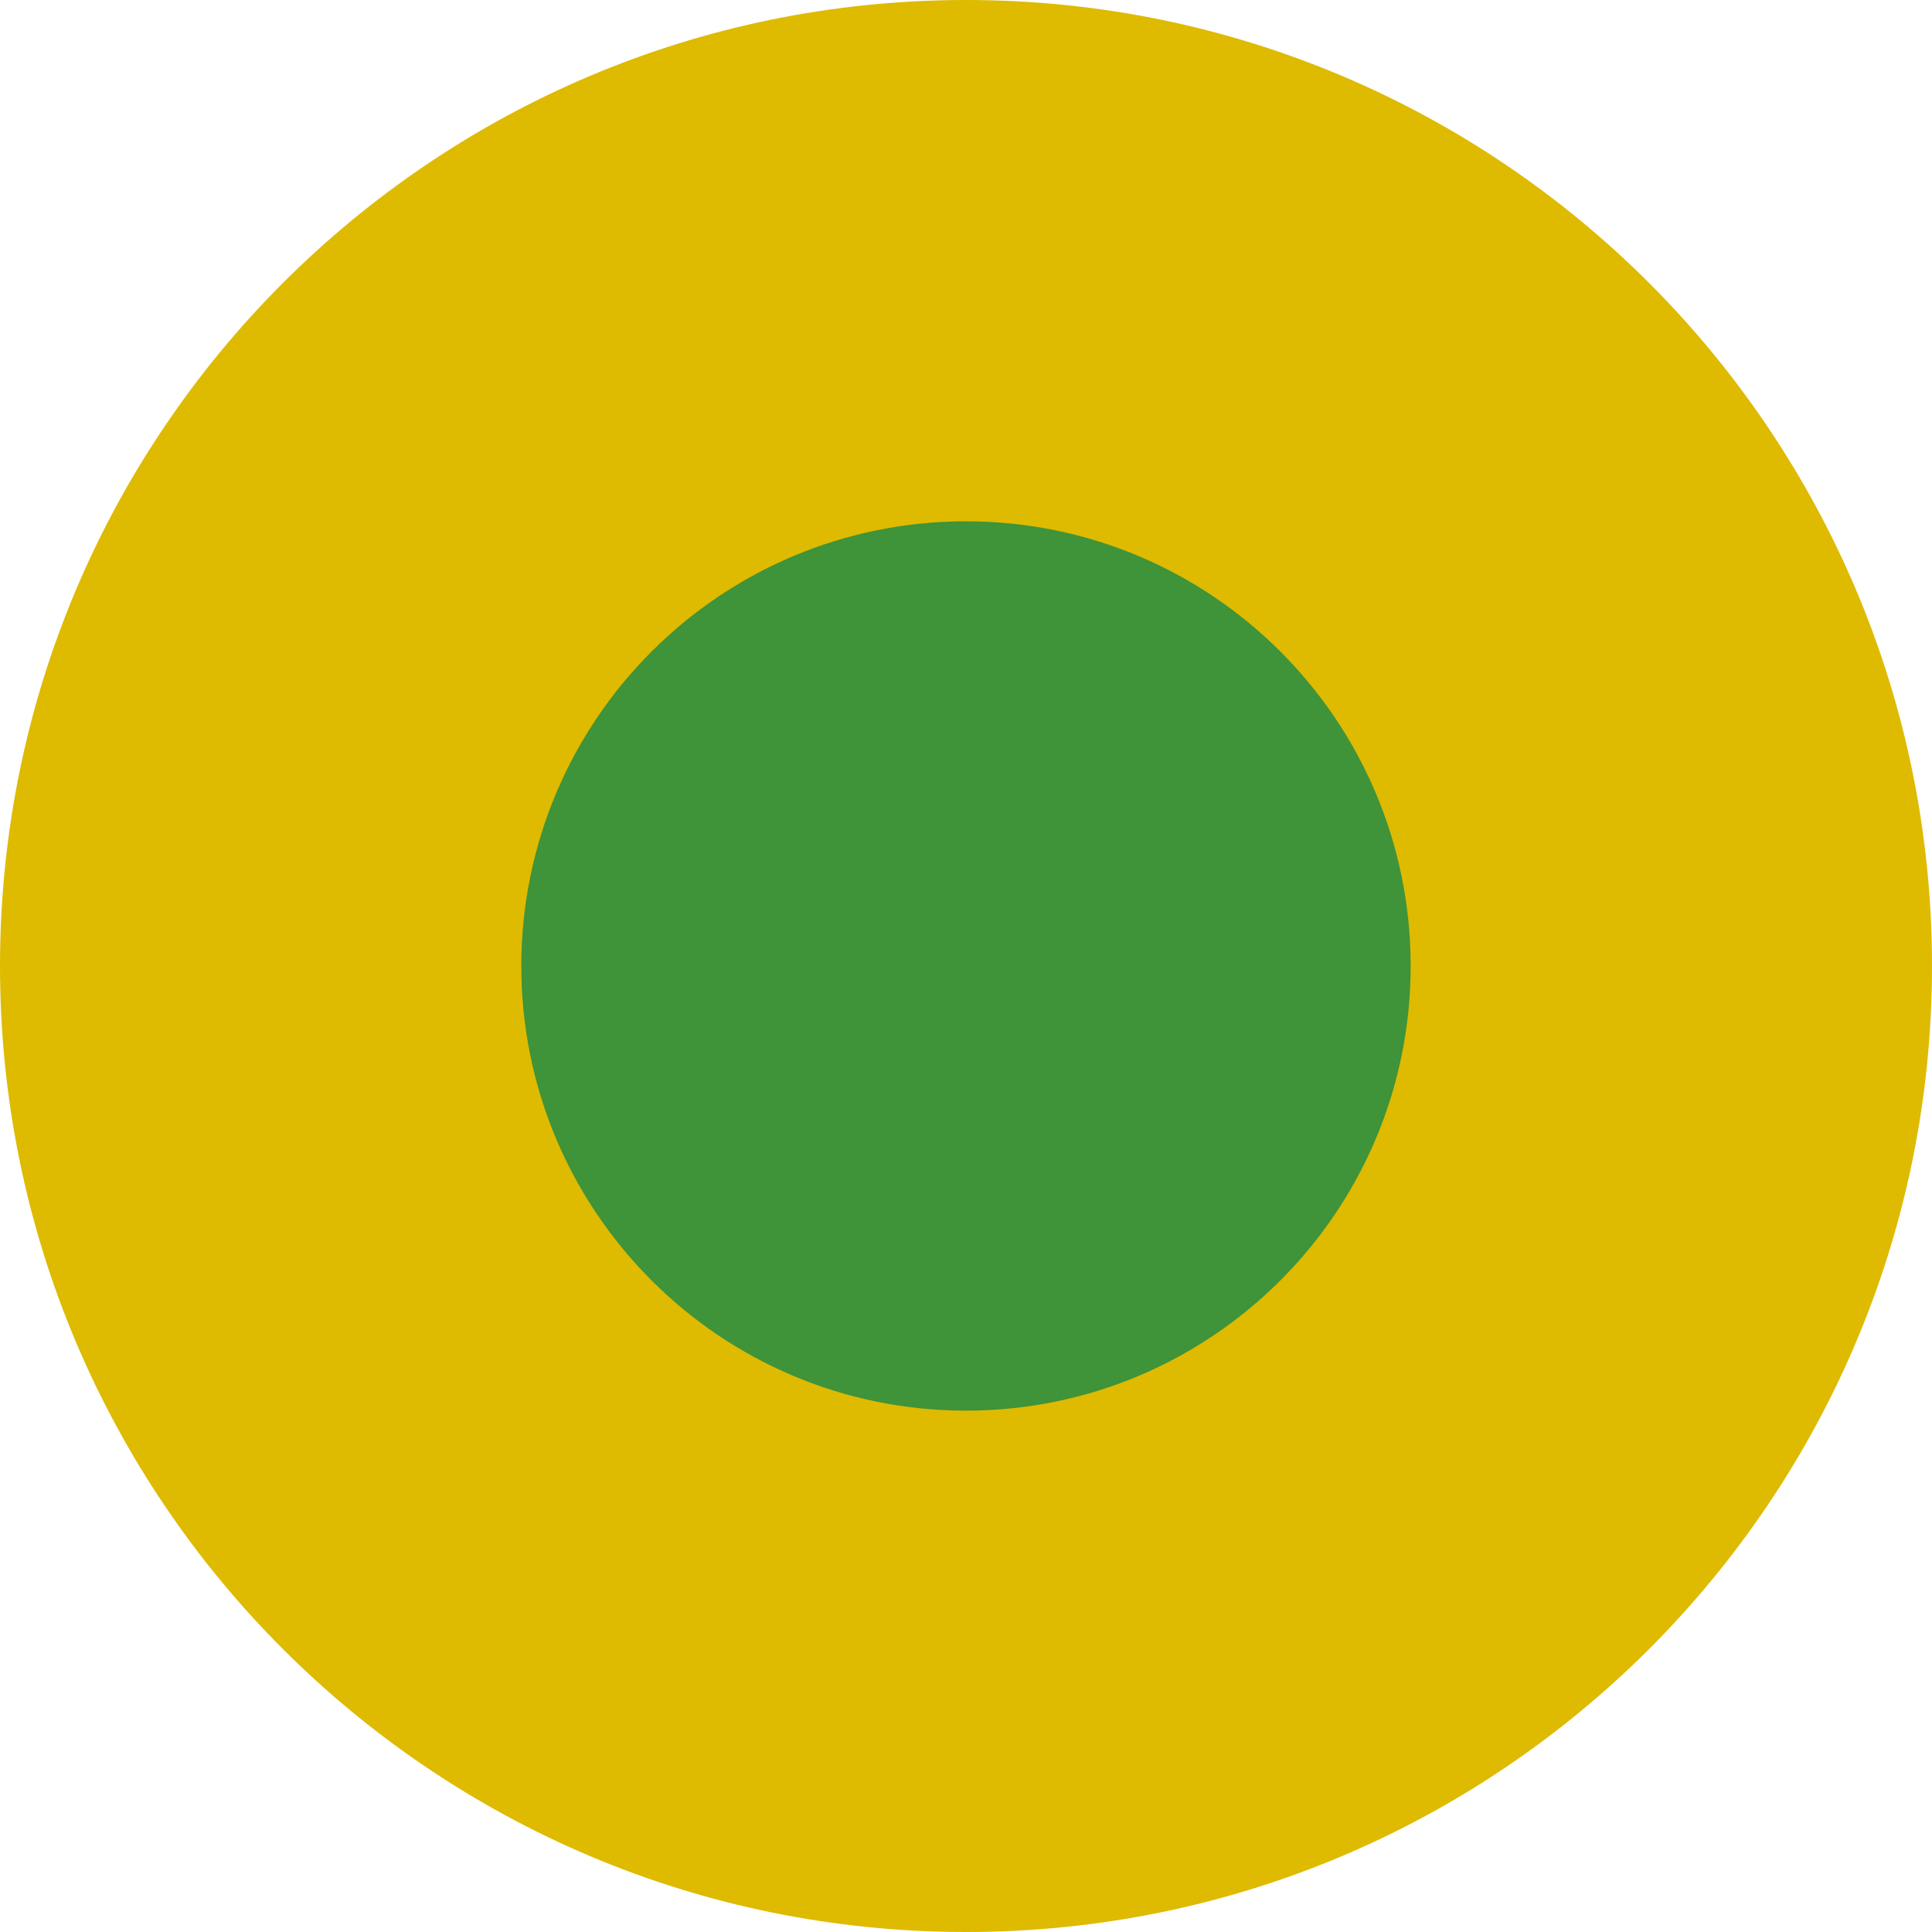
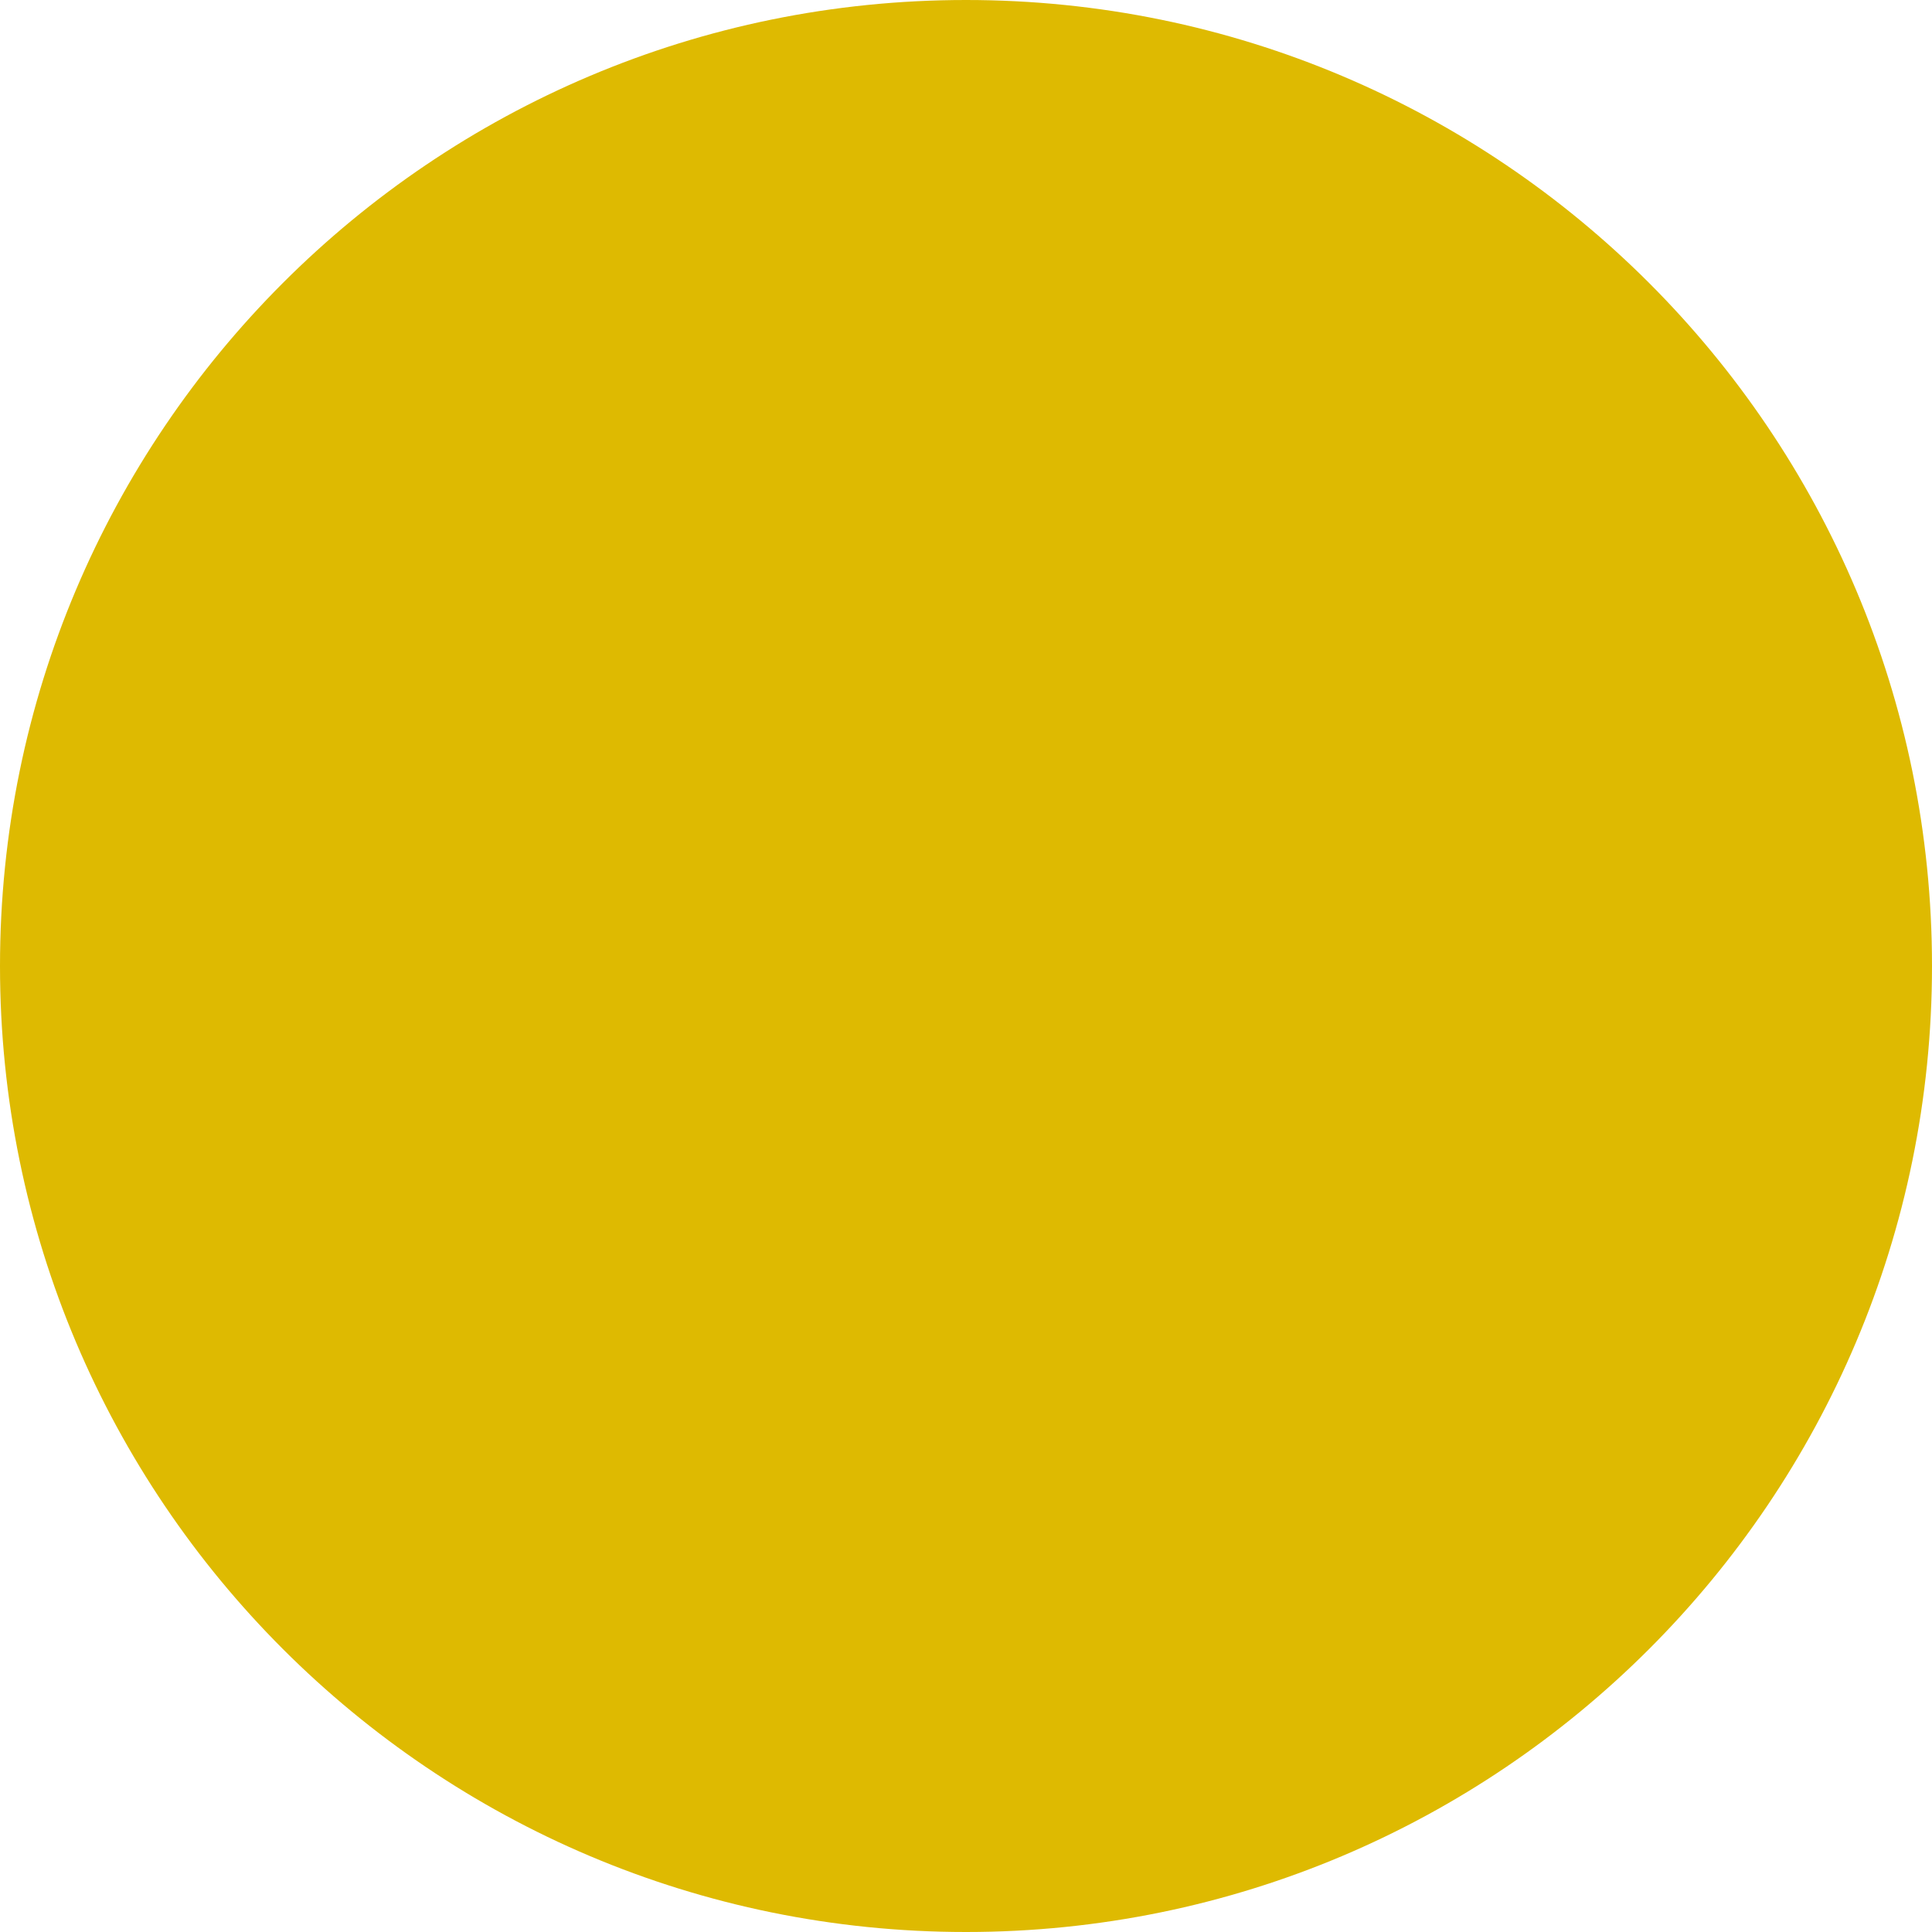
<svg xmlns="http://www.w3.org/2000/svg" width="60" height="60" viewBox="0 0 60 60" fill="none">
  <path d="M30 60C46.569 60 60 46.569 60 30C60 13.431 46.569 0 30 0C13.431 0 0 13.431 0 30C0 46.569 13.431 60 30 60Z" fill="#DEBA01" />
-   <path d="M30 43.809C37.626 43.809 43.809 37.627 43.809 30C43.809 22.373 37.626 16.19 30 16.19C22.373 16.19 16.19 22.373 16.19 30C16.19 37.627 22.373 43.809 30 43.809Z" fill="#3F9338" />
</svg>